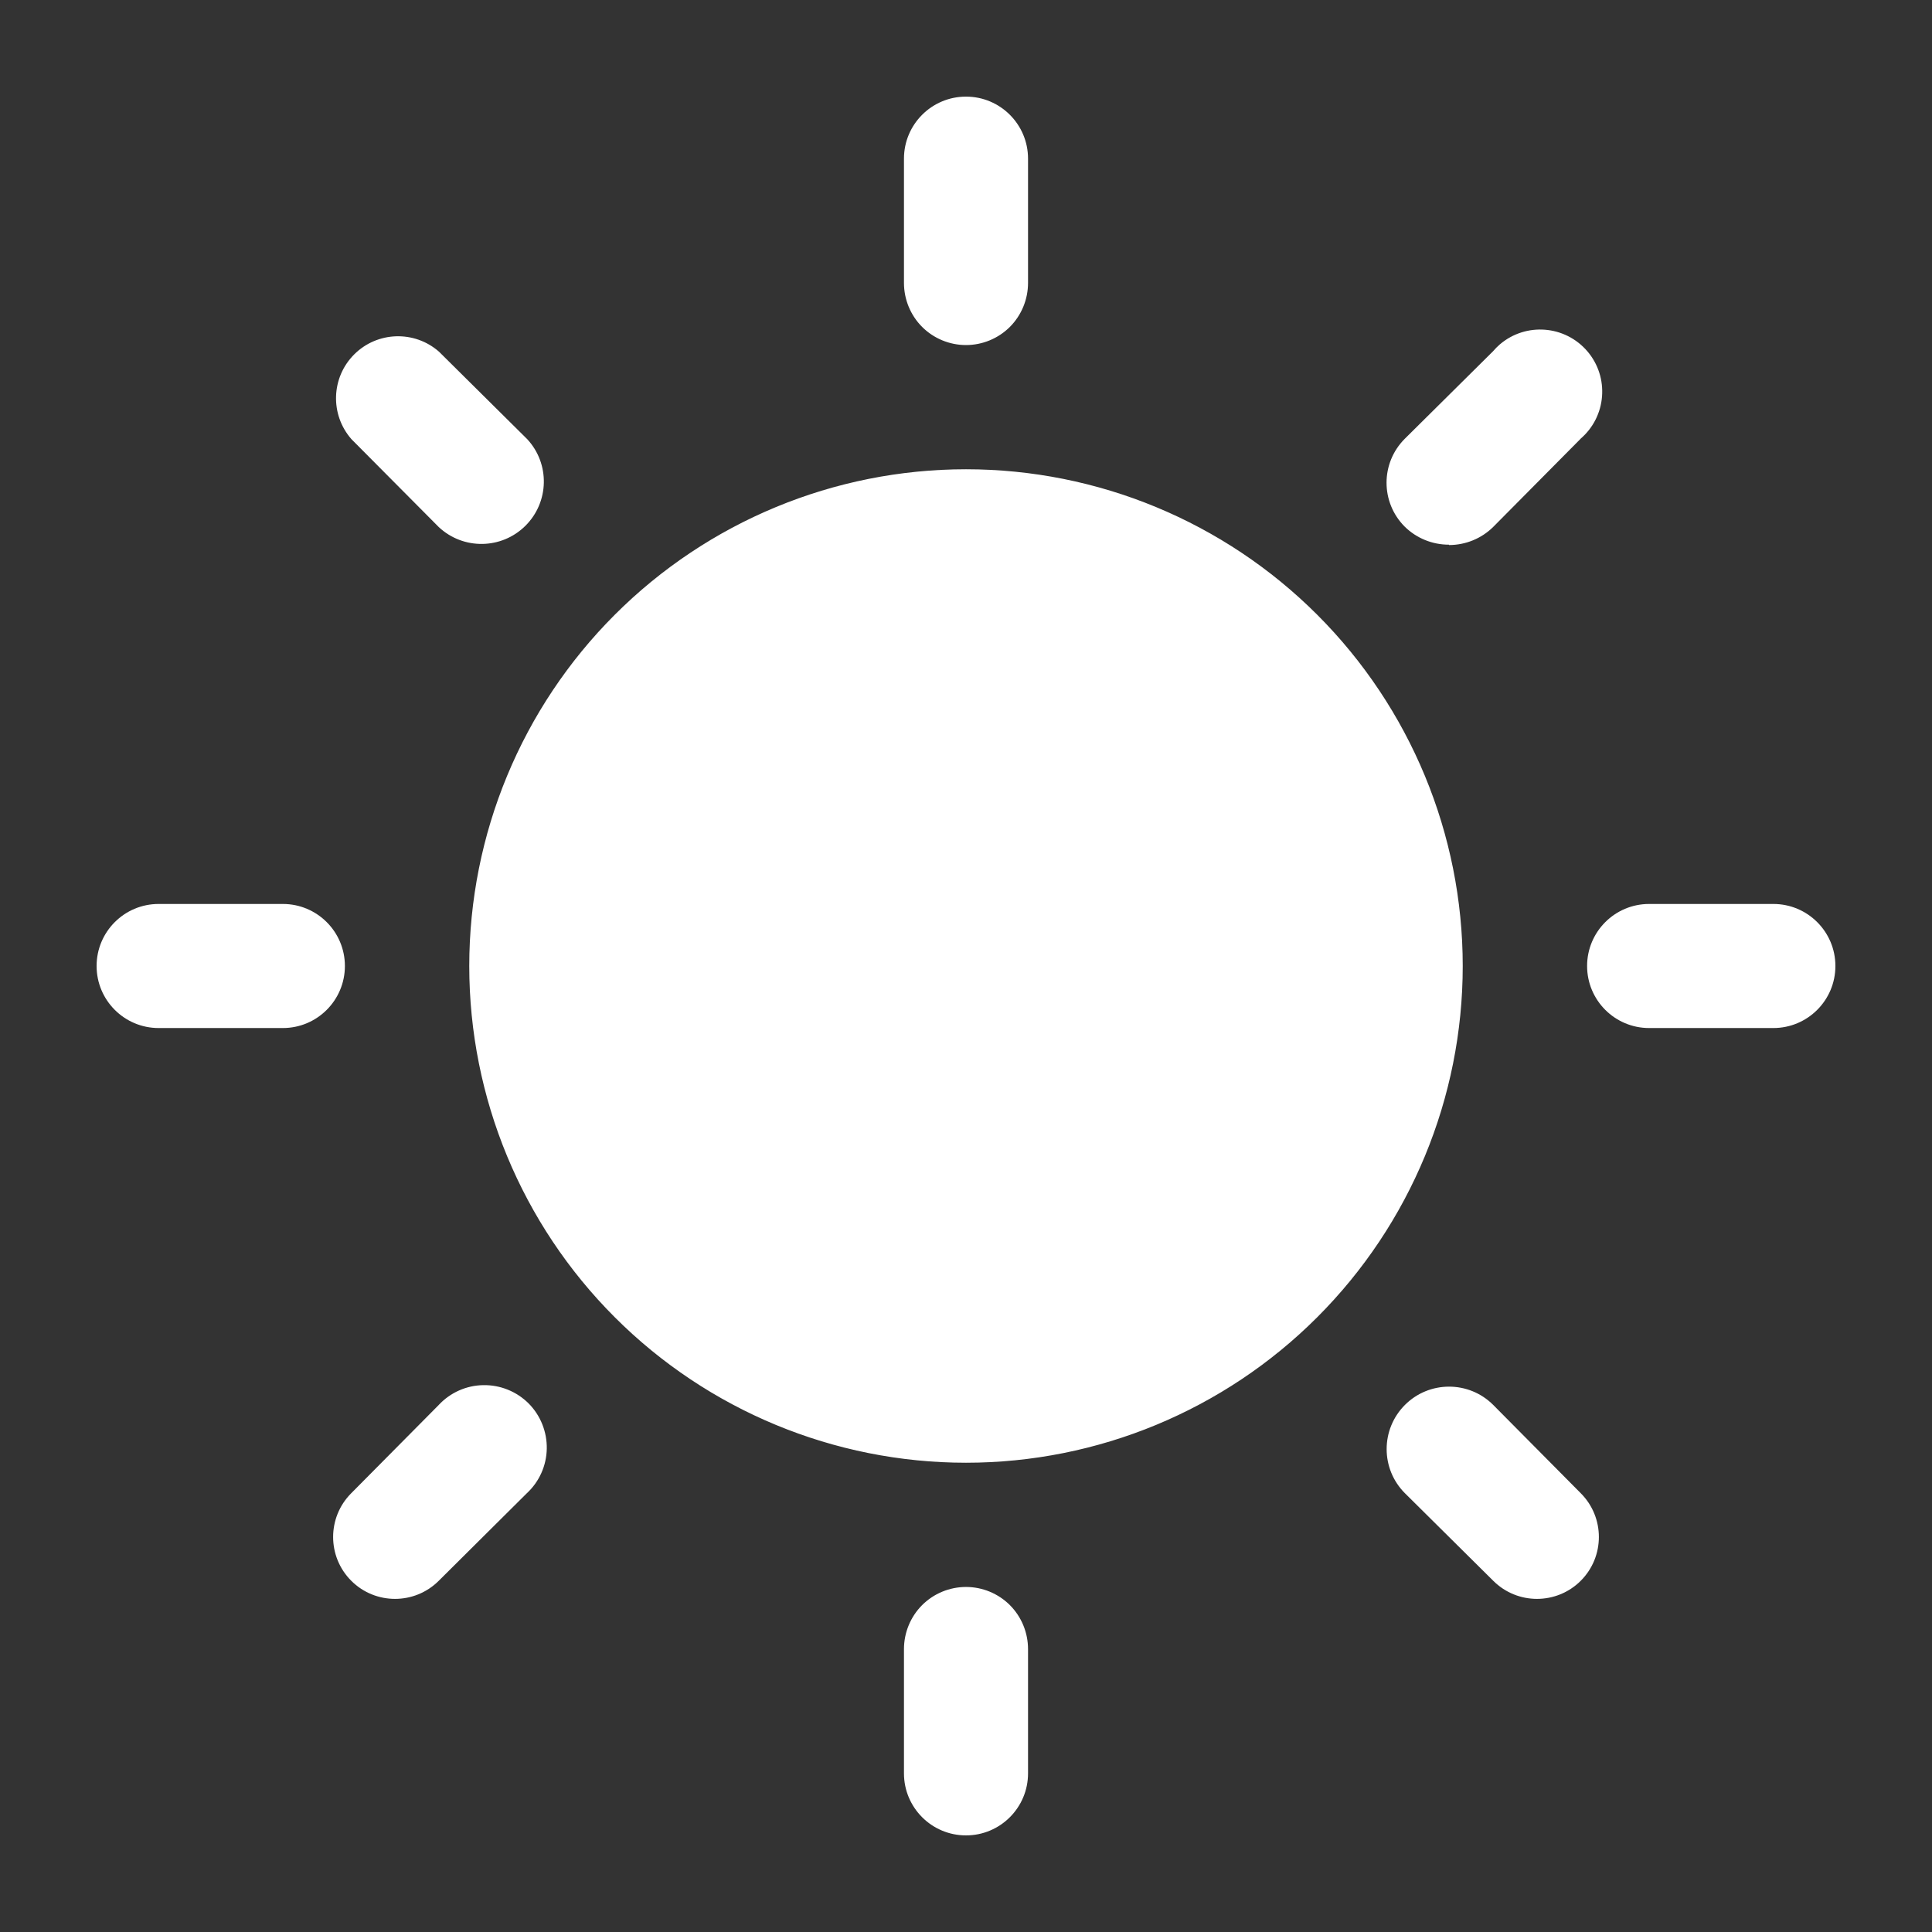
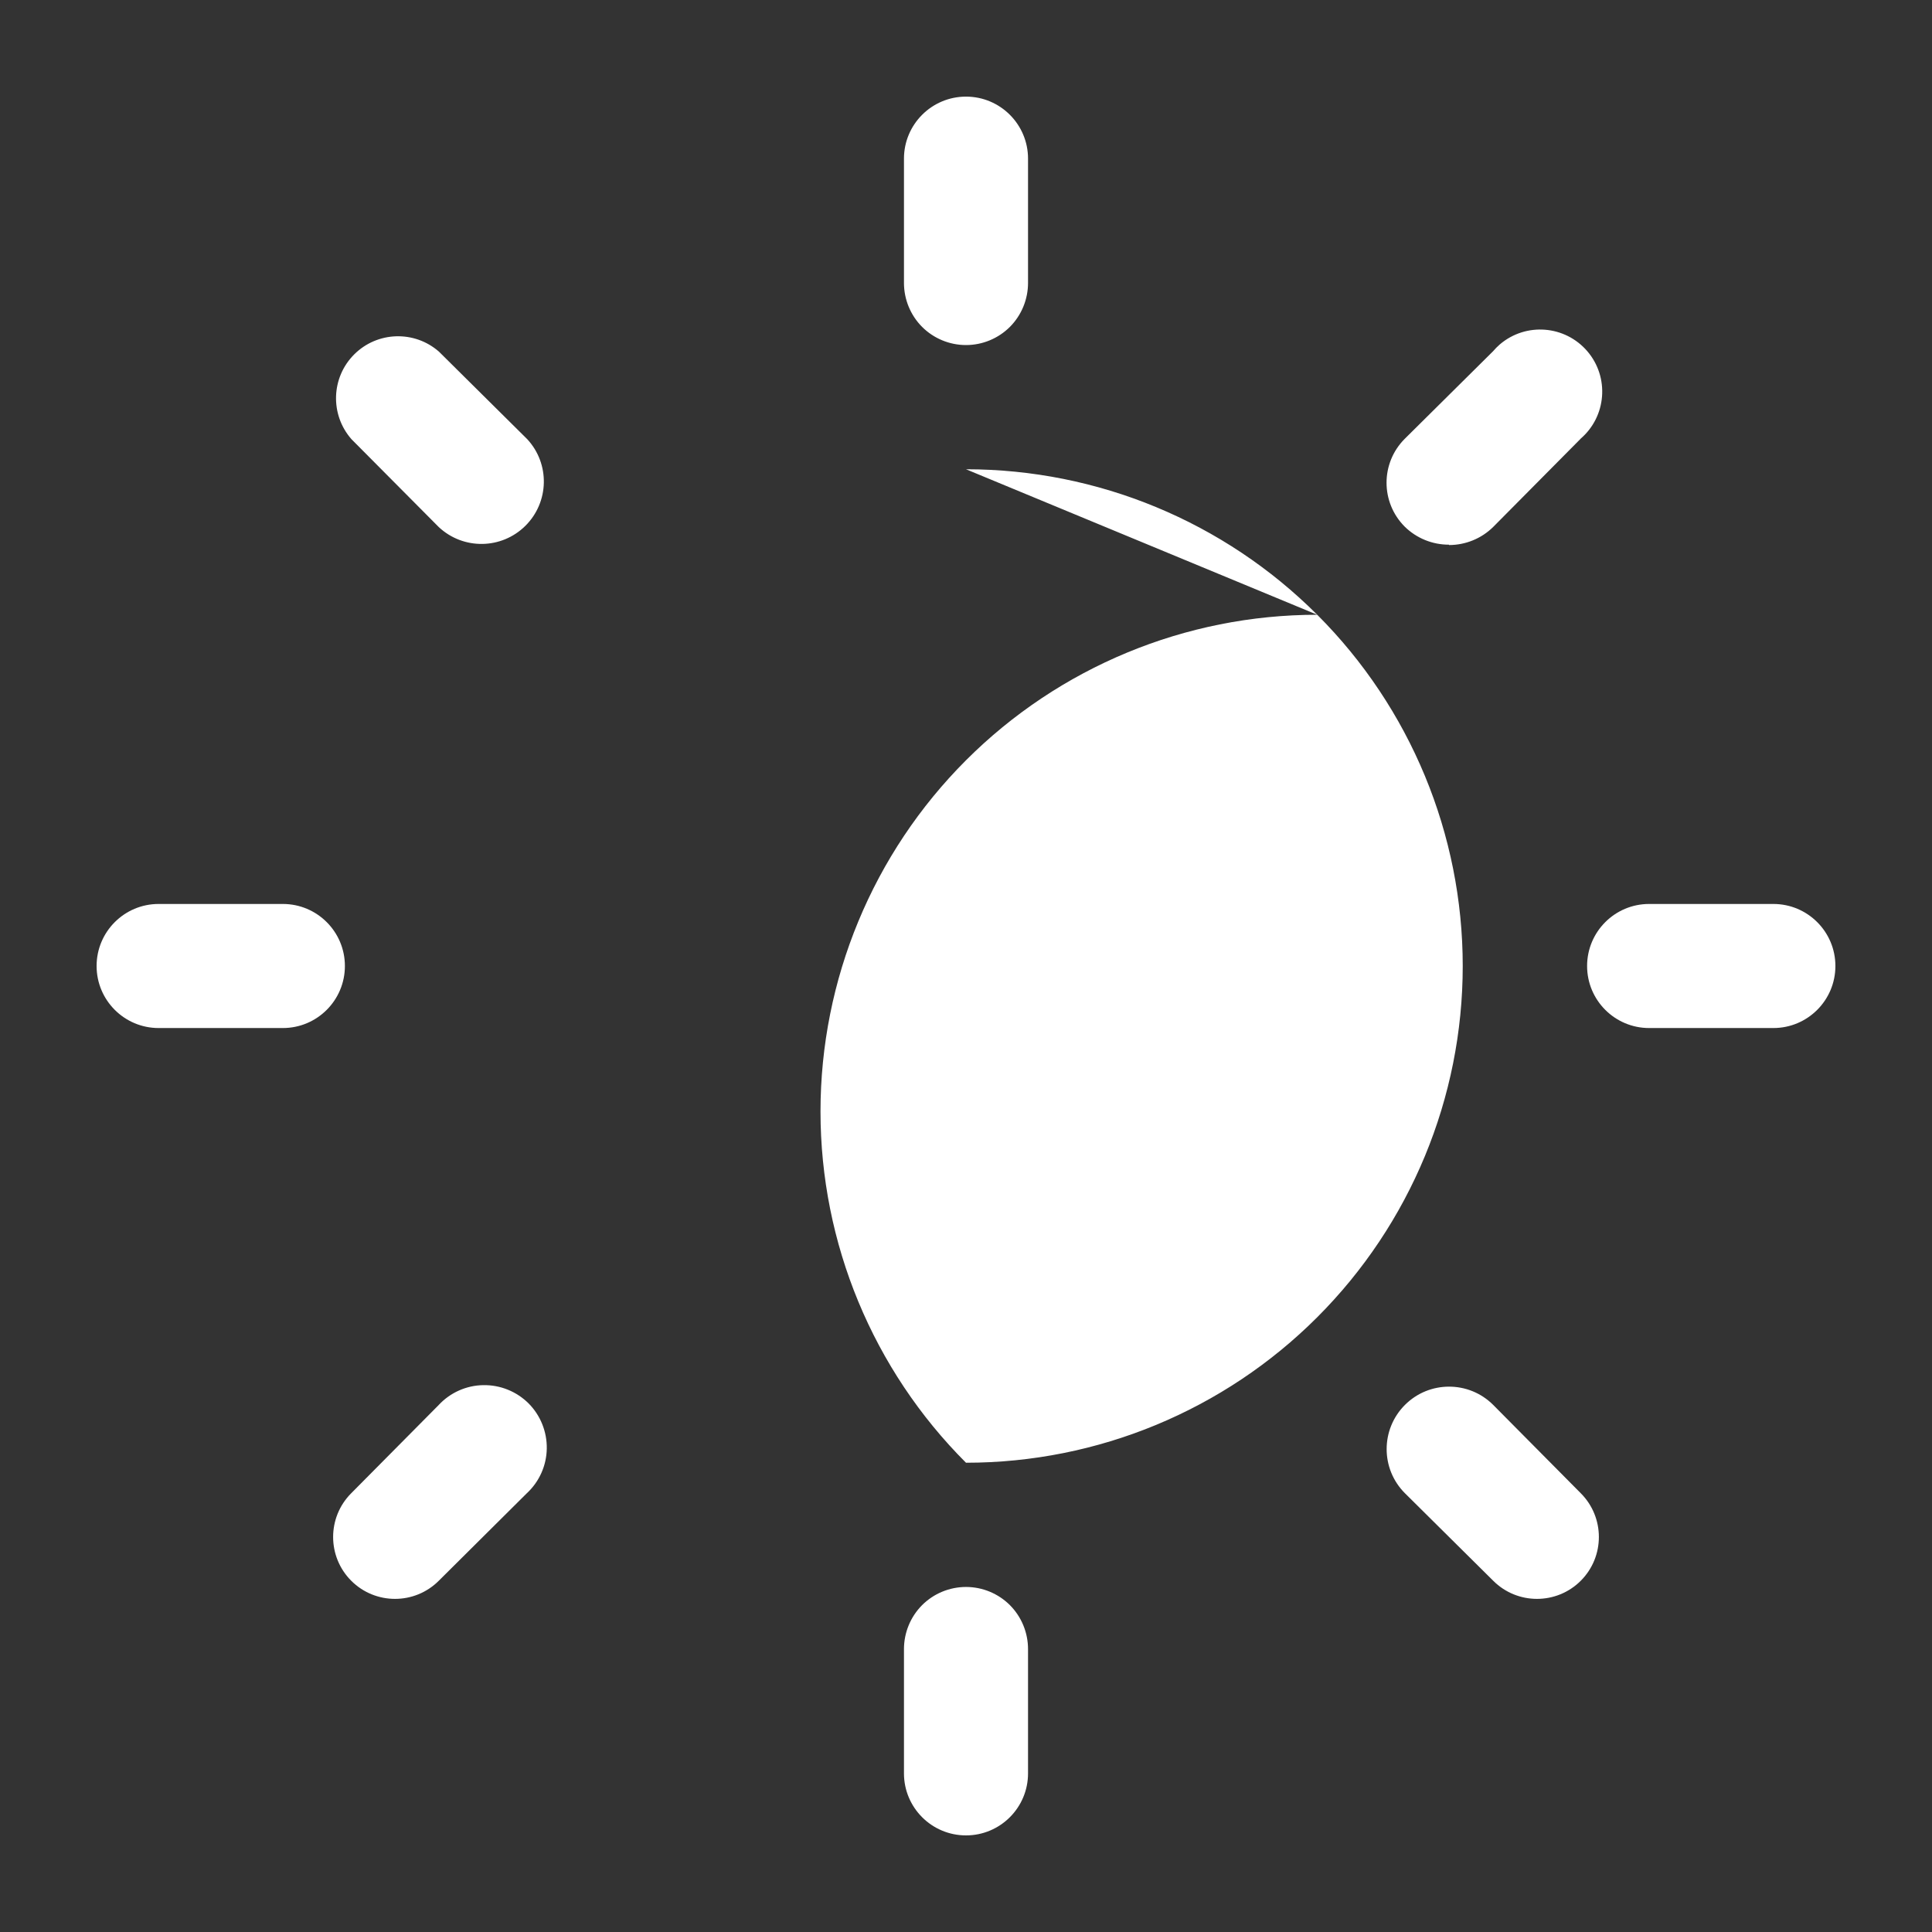
<svg xmlns="http://www.w3.org/2000/svg" width="100" height="100" viewBox="0 0 100 100" id="1422429355" class="svg u_1422429355" data-icon-custom="true">
  <rect x="0" y="0" width="100" height="100" fill="#333333" stroke="none" />
-   <path d="m50 82.141c-0.852 0-1.672 0.34-2.273 0.941-0.602 0.605-0.938 1.426-0.938 2.277v6.43c0 1.773 1.438 3.211 3.211 3.211s3.211-1.438 3.211-3.211v-6.43c0-0.852-0.336-1.672-0.938-2.277-0.602-0.602-1.422-0.941-2.273-0.941zm0-64.281c0.852 0 1.672-0.34 2.273-0.941 0.602-0.605 0.938-1.426 0.938-2.277v-6.43c0-1.773-1.438-3.211-3.211-3.211s-3.211 1.438-3.211 3.211v6.43c0 0.852 0.336 1.672 0.938 2.277 0.602 0.602 1.422 0.941 2.273 0.941zm-27.289 54.859-4.531 4.57c-1.25 1.25-1.25 3.281 0 4.531s3.281 1.25 4.531 0l4.559-4.531c0.645-0.598 1.016-1.43 1.031-2.305s-0.324-1.723-0.941-2.344c-0.621-0.617-1.465-0.961-2.344-0.945-0.875 0.012-1.707 0.383-2.305 1.023zm52.289-44.508c0.852 0 1.672-0.332 2.281-0.93l4.531-4.57h-0.004c1.348-1.156 1.504-3.184 0.352-4.531-1.156-1.348-3.184-1.504-4.531-0.352-0.125 0.109-0.242 0.227-0.348 0.352l-4.57 4.531c-1.258 1.258-1.258 3.293 0 4.551 0.609 0.598 1.434 0.934 2.289 0.93zm-60.359 18.578h-6.43c-1.773 0-3.211 1.438-3.211 3.211s1.438 3.211 3.211 3.211h6.43c1.773 0 3.211-1.438 3.211-3.211s-1.438-3.211-3.211-3.211zm77.148 0h-6.43c-1.773 0-3.211 1.438-3.211 3.211s1.438 3.211 3.211 3.211h6.43c1.773 0 3.211-1.438 3.211-3.211s-1.438-3.211-3.211-3.211zm-69.078-19.508c1.27 1.188 3.25 1.16 4.484-0.066 1.234-1.227 1.277-3.207 0.094-4.484l-4.57-4.531c-1.27-1.113-3.191-1.051-4.387 0.145-1.195 1.195-1.258 3.113-0.141 4.387zm54.578 45.438c-1.262-1.262-3.309-1.262-4.57 0s-1.262 3.309 0 4.57l4.57 4.531c1.25 1.25 3.281 1.25 4.531 0s1.25-3.281 0-4.531zm-27.289-48.43c6.82 0 13.359 2.711 18.18 7.531 4.82 4.82 7.531 11.359 7.531 18.18s-2.711 13.359-7.531 18.18c-4.82 4.82-11.359 7.531-18.18 7.531s-13.359-2.711-18.18-7.531c-4.82-4.82-7.531-11.359-7.531-18.18s2.711-13.359 7.531-18.18c4.82-4.82 11.359-7.531 18.18-7.531z" fill="#FFFFFF" />
+   <path d="m50 82.141c-0.852 0-1.672 0.34-2.273 0.941-0.602 0.605-0.938 1.426-0.938 2.277v6.43c0 1.773 1.438 3.211 3.211 3.211s3.211-1.438 3.211-3.211v-6.43c0-0.852-0.336-1.672-0.938-2.277-0.602-0.602-1.422-0.941-2.273-0.941zm0-64.281c0.852 0 1.672-0.34 2.273-0.941 0.602-0.605 0.938-1.426 0.938-2.277v-6.43c0-1.773-1.438-3.211-3.211-3.211s-3.211 1.438-3.211 3.211v6.43c0 0.852 0.336 1.672 0.938 2.277 0.602 0.602 1.422 0.941 2.273 0.941zm-27.289 54.859-4.531 4.57c-1.25 1.25-1.25 3.281 0 4.531s3.281 1.25 4.531 0l4.559-4.531c0.645-0.598 1.016-1.43 1.031-2.305s-0.324-1.723-0.941-2.344c-0.621-0.617-1.465-0.961-2.344-0.945-0.875 0.012-1.707 0.383-2.305 1.023zm52.289-44.508c0.852 0 1.672-0.332 2.281-0.93l4.531-4.57h-0.004c1.348-1.156 1.504-3.184 0.352-4.531-1.156-1.348-3.184-1.504-4.531-0.352-0.125 0.109-0.242 0.227-0.348 0.352l-4.57 4.531c-1.258 1.258-1.258 3.293 0 4.551 0.609 0.598 1.434 0.934 2.289 0.93zm-60.359 18.578h-6.43c-1.773 0-3.211 1.438-3.211 3.211s1.438 3.211 3.211 3.211h6.43c1.773 0 3.211-1.438 3.211-3.211s-1.438-3.211-3.211-3.211zm77.148 0h-6.43c-1.773 0-3.211 1.438-3.211 3.211s1.438 3.211 3.211 3.211h6.43c1.773 0 3.211-1.438 3.211-3.211s-1.438-3.211-3.211-3.211zm-69.078-19.508c1.27 1.188 3.25 1.16 4.484-0.066 1.234-1.227 1.277-3.207 0.094-4.484l-4.57-4.531c-1.27-1.113-3.191-1.051-4.387 0.145-1.195 1.195-1.258 3.113-0.141 4.387zm54.578 45.438c-1.262-1.262-3.309-1.262-4.57 0s-1.262 3.309 0 4.57l4.57 4.531c1.25 1.25 3.281 1.25 4.531 0s1.25-3.281 0-4.531zm-27.289-48.43c6.82 0 13.359 2.711 18.18 7.531 4.82 4.82 7.531 11.359 7.531 18.18s-2.711 13.359-7.531 18.18c-4.82 4.82-11.359 7.531-18.18 7.531c-4.82-4.82-7.531-11.359-7.531-18.18s2.711-13.359 7.531-18.18c4.82-4.82 11.359-7.531 18.18-7.531z" fill="#FFFFFF" />
</svg>